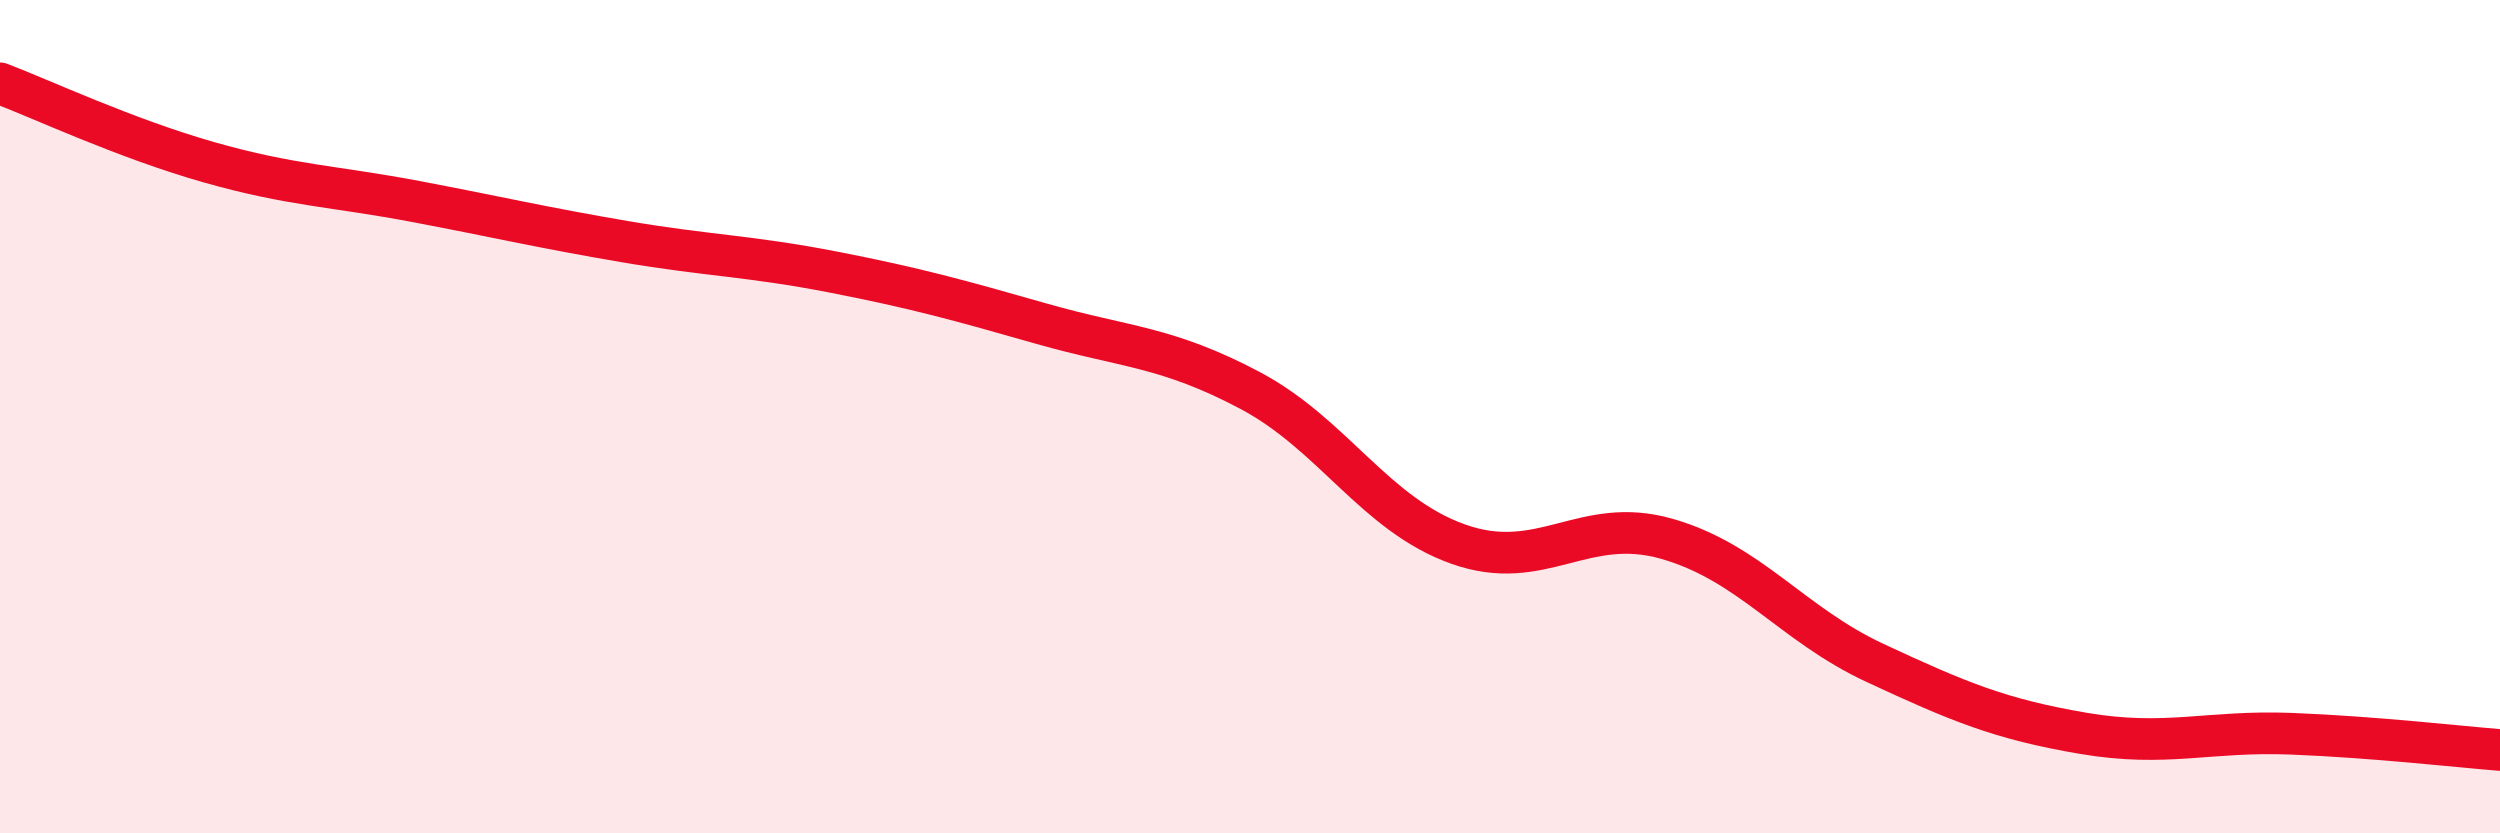
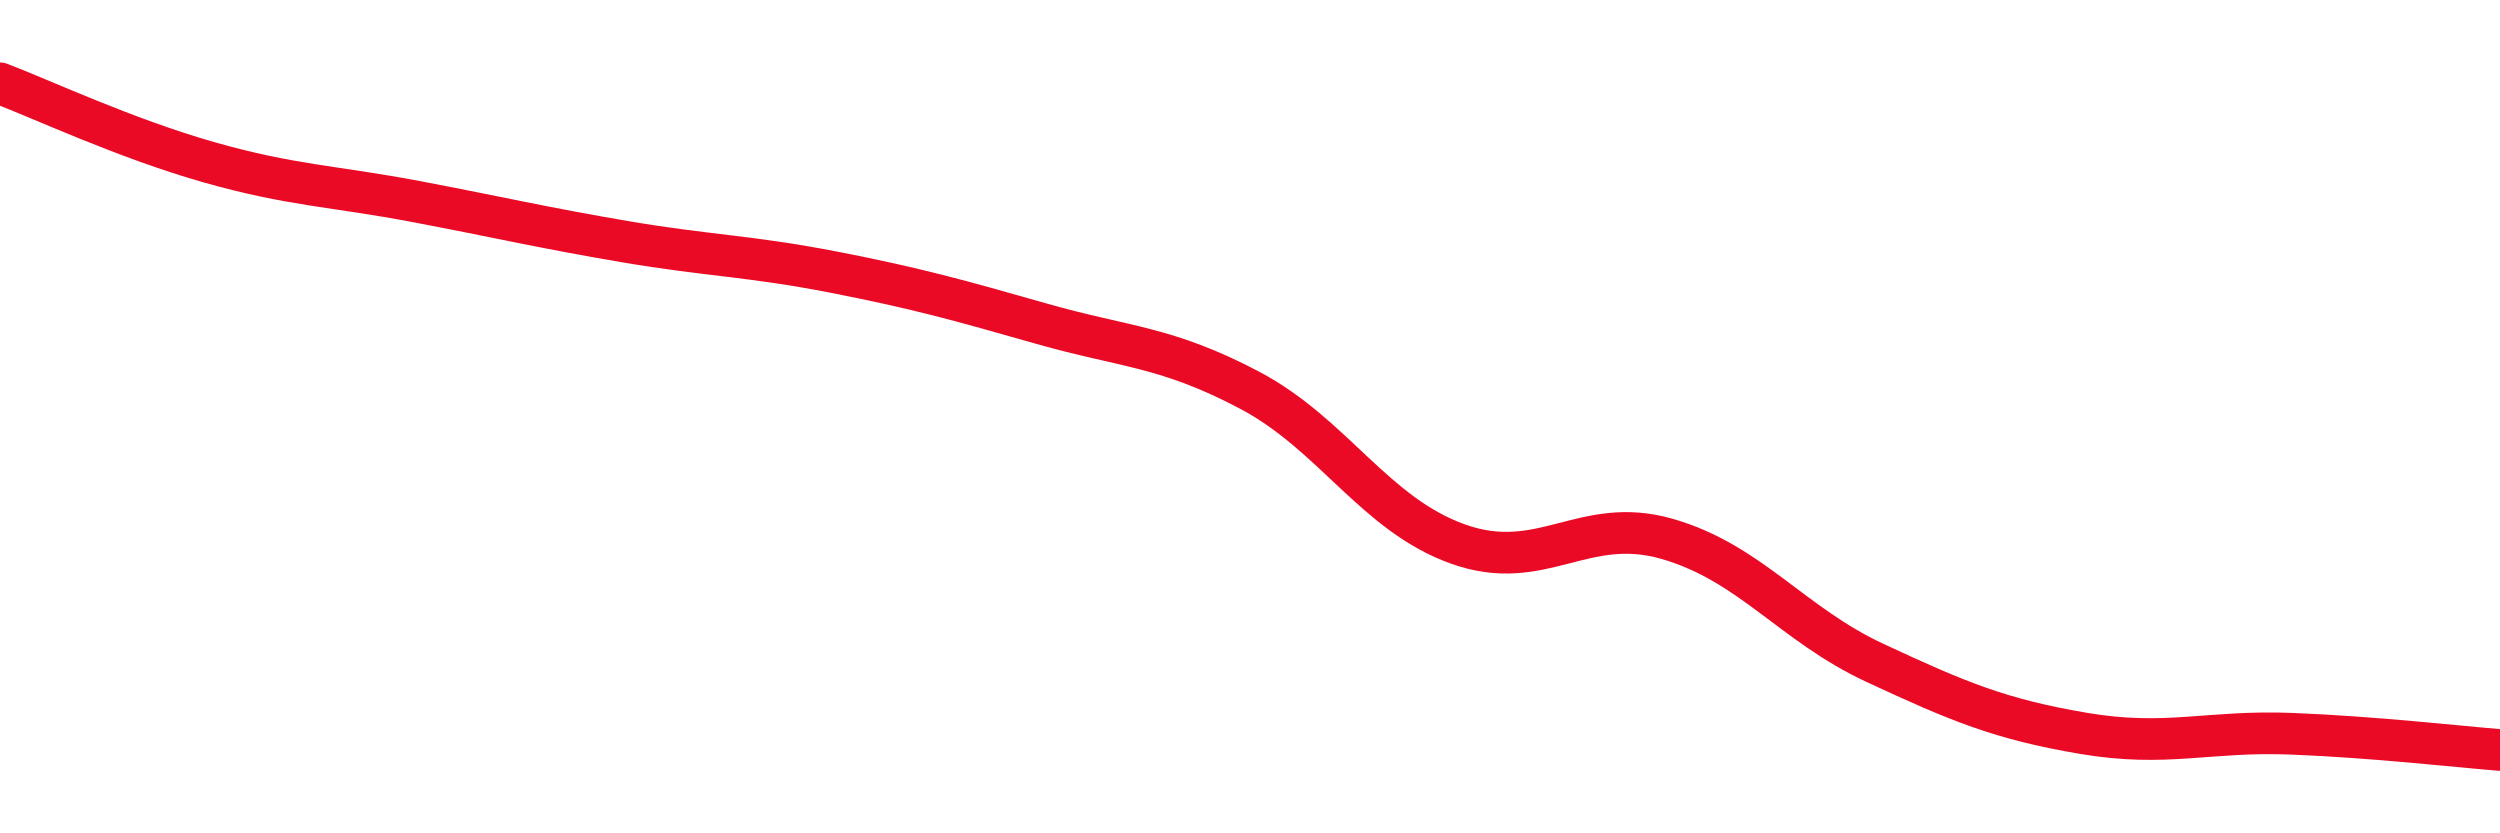
<svg xmlns="http://www.w3.org/2000/svg" width="60" height="20" viewBox="0 0 60 20">
-   <path d="M 0,2 C 1,2.38 3,3.32 5,3.89 C 7,4.46 8,4.46 10,4.84 C 12,5.22 13,5.46 15,5.8 C 17,6.14 18,6.14 20,6.53 C 22,6.92 23,7.2 25,7.77 C 27,8.34 28,8.31 30,9.37 C 32,10.43 33,12.35 35,13.06 C 37,13.77 38,12.36 40,12.93 C 42,13.5 43,14.98 45,15.91 C 47,16.84 48,17.26 50,17.6 C 52,17.94 53,17.53 55,17.61 C 57,17.69 59,17.92 60,18L60 20L0 20Z" fill="#EB0A25" opacity="0.1" stroke-linecap="round" stroke-linejoin="round" />
  <path d="M 0,2 C 1,2.38 3,3.32 5,3.89 C 7,4.46 8,4.46 10,4.84 C 12,5.22 13,5.46 15,5.8 C 17,6.14 18,6.14 20,6.53 C 22,6.92 23,7.2 25,7.77 C 27,8.34 28,8.31 30,9.37 C 32,10.43 33,12.35 35,13.06 C 37,13.77 38,12.36 40,12.93 C 42,13.5 43,14.98 45,15.91 C 47,16.84 48,17.26 50,17.6 C 52,17.94 53,17.53 55,17.61 C 57,17.69 59,17.92 60,18" stroke="#EB0A25" stroke-width="1" fill="none" stroke-linecap="round" stroke-linejoin="round" />
</svg>